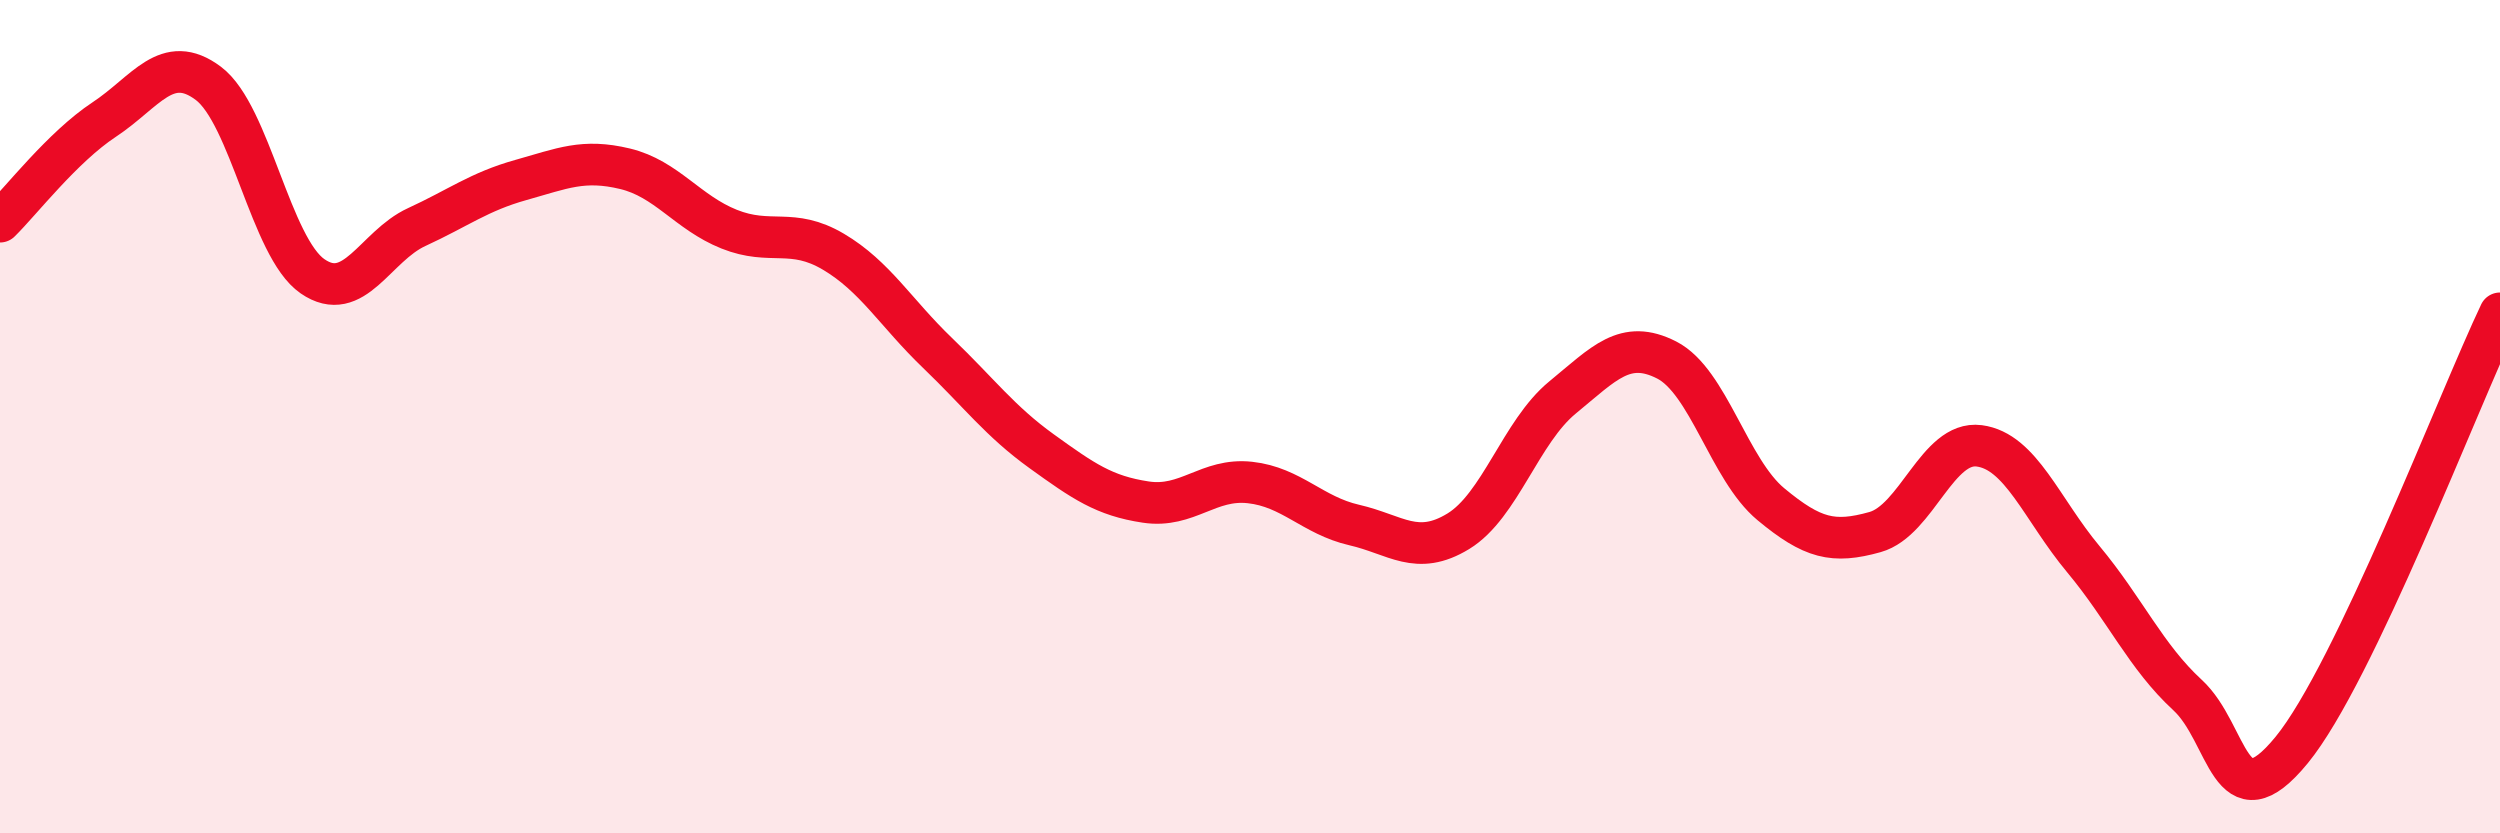
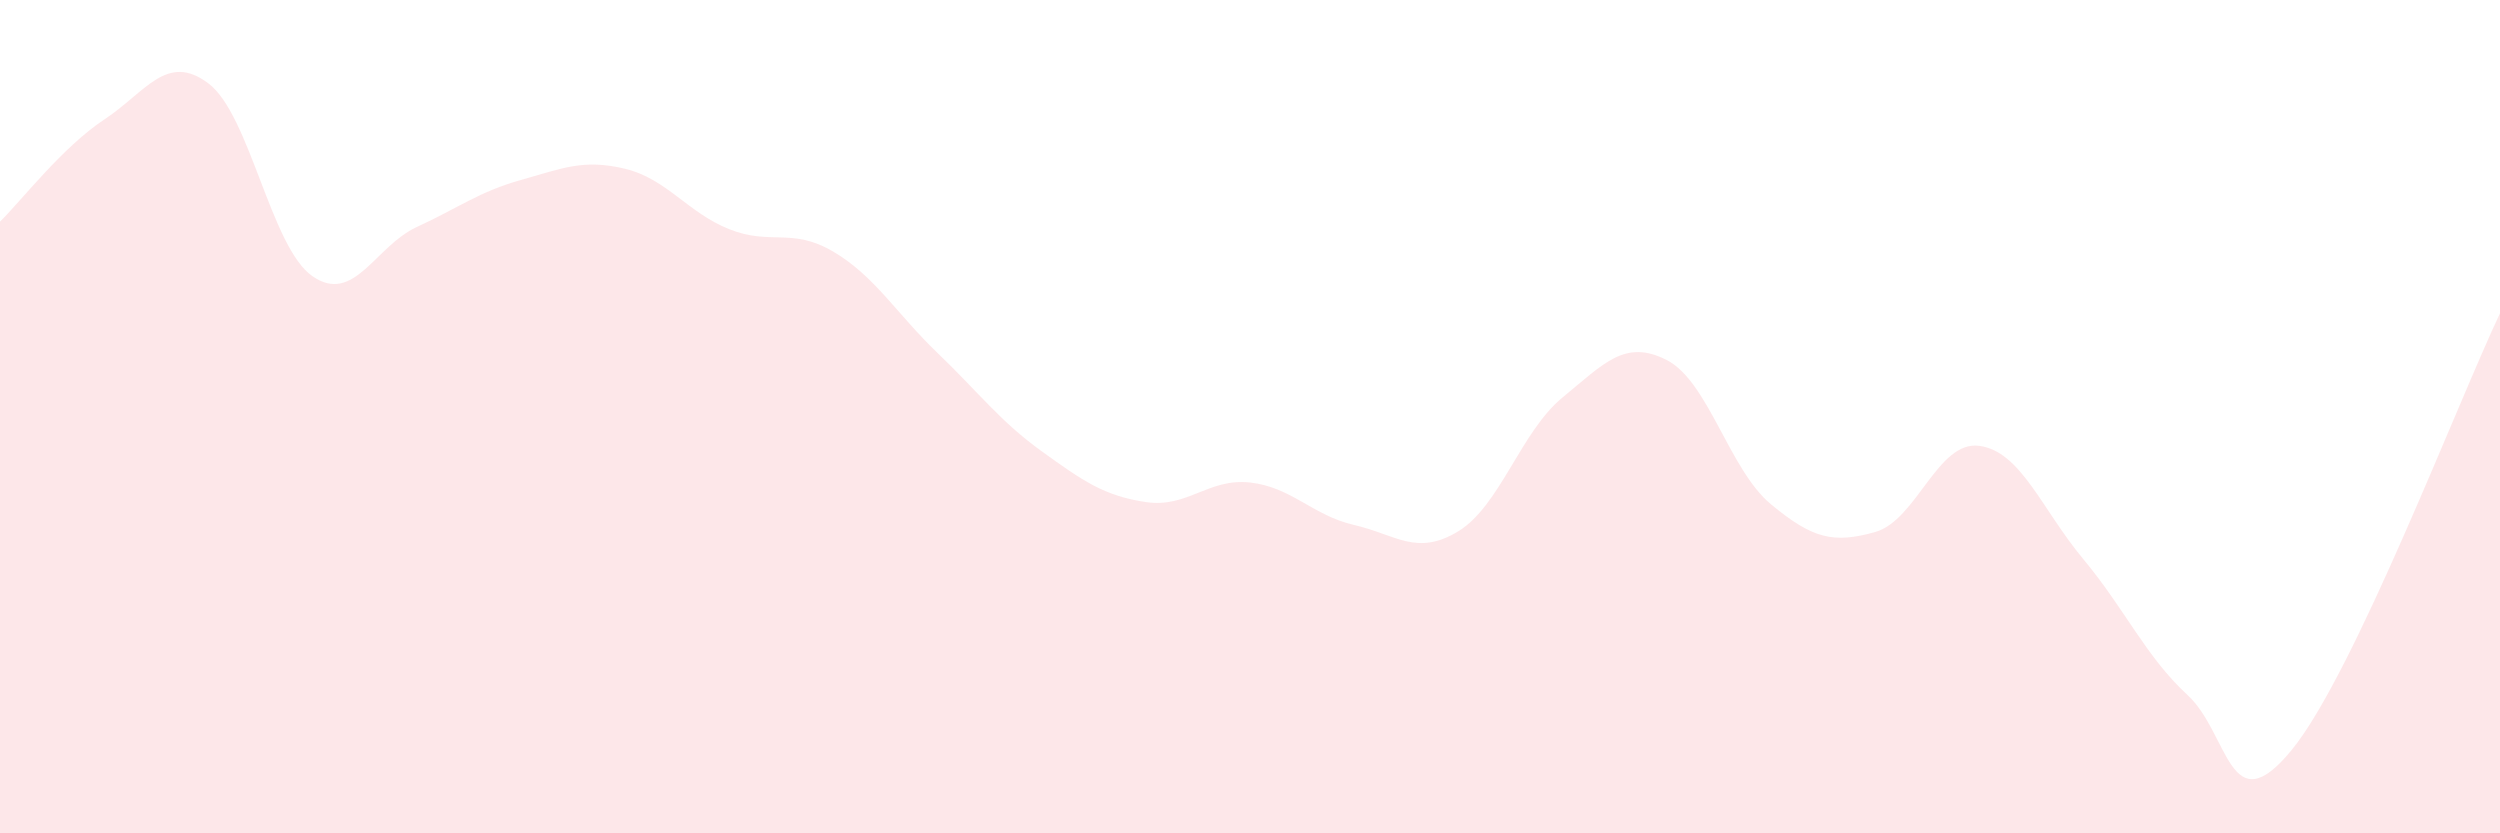
<svg xmlns="http://www.w3.org/2000/svg" width="60" height="20" viewBox="0 0 60 20">
  <path d="M 0,5.32 C 0.5,4.83 1.5,3.53 2.5,2.87 C 3.5,2.21 4,1.25 5,2 C 6,2.75 6.5,5.94 7.5,6.63 C 8.5,7.32 9,5.91 10,5.45 C 11,4.99 11.5,4.6 12.5,4.32 C 13.5,4.04 14,3.81 15,4.05 C 16,4.29 16.5,5.1 17.5,5.5 C 18.5,5.9 19,5.45 20,6.04 C 21,6.63 21.5,7.51 22.5,8.47 C 23.5,9.43 24,10.11 25,10.83 C 26,11.55 26.5,11.9 27.5,12.05 C 28.5,12.2 29,11.47 30,11.58 C 31,11.69 31.5,12.37 32.5,12.6 C 33.5,12.83 34,13.36 35,12.75 C 36,12.14 36.5,10.36 37.5,9.54 C 38.5,8.72 39,8.13 40,8.64 C 41,9.15 41.5,11.27 42.5,12.1 C 43.5,12.93 44,13.05 45,12.77 C 46,12.49 46.5,10.57 47.5,10.7 C 48.5,10.83 49,12.22 50,13.42 C 51,14.62 51.5,15.76 52.5,16.68 C 53.5,17.6 53.5,19.83 55,18 C 56.5,16.17 59,9.62 60,7.52L60 20L0 20Z" fill="#EB0A25" opacity="0.1" stroke-linecap="round" stroke-linejoin="round" />
-   <path d="M 0,5.32 C 0.5,4.83 1.5,3.53 2.5,2.87 C 3.5,2.21 4,1.25 5,2 C 6,2.75 6.5,5.94 7.5,6.63 C 8.5,7.32 9,5.91 10,5.45 C 11,4.99 11.5,4.6 12.5,4.32 C 13.5,4.04 14,3.81 15,4.05 C 16,4.29 16.5,5.1 17.5,5.5 C 18.5,5.9 19,5.45 20,6.04 C 21,6.63 21.5,7.51 22.5,8.47 C 23.5,9.43 24,10.11 25,10.83 C 26,11.55 26.5,11.9 27.5,12.05 C 28.5,12.2 29,11.47 30,11.58 C 31,11.69 31.5,12.37 32.5,12.6 C 33.5,12.83 34,13.36 35,12.75 C 36,12.14 36.5,10.36 37.5,9.54 C 38.5,8.72 39,8.13 40,8.64 C 41,9.15 41.5,11.27 42.5,12.1 C 43.5,12.93 44,13.05 45,12.77 C 46,12.49 46.5,10.57 47.5,10.7 C 48.5,10.83 49,12.22 50,13.42 C 51,14.62 51.5,15.76 52.5,16.68 C 53.5,17.6 53.5,19.83 55,18 C 56.5,16.17 59,9.62 60,7.52" stroke="#EB0A25" stroke-width="1" fill="none" stroke-linecap="round" stroke-linejoin="round" />
</svg>